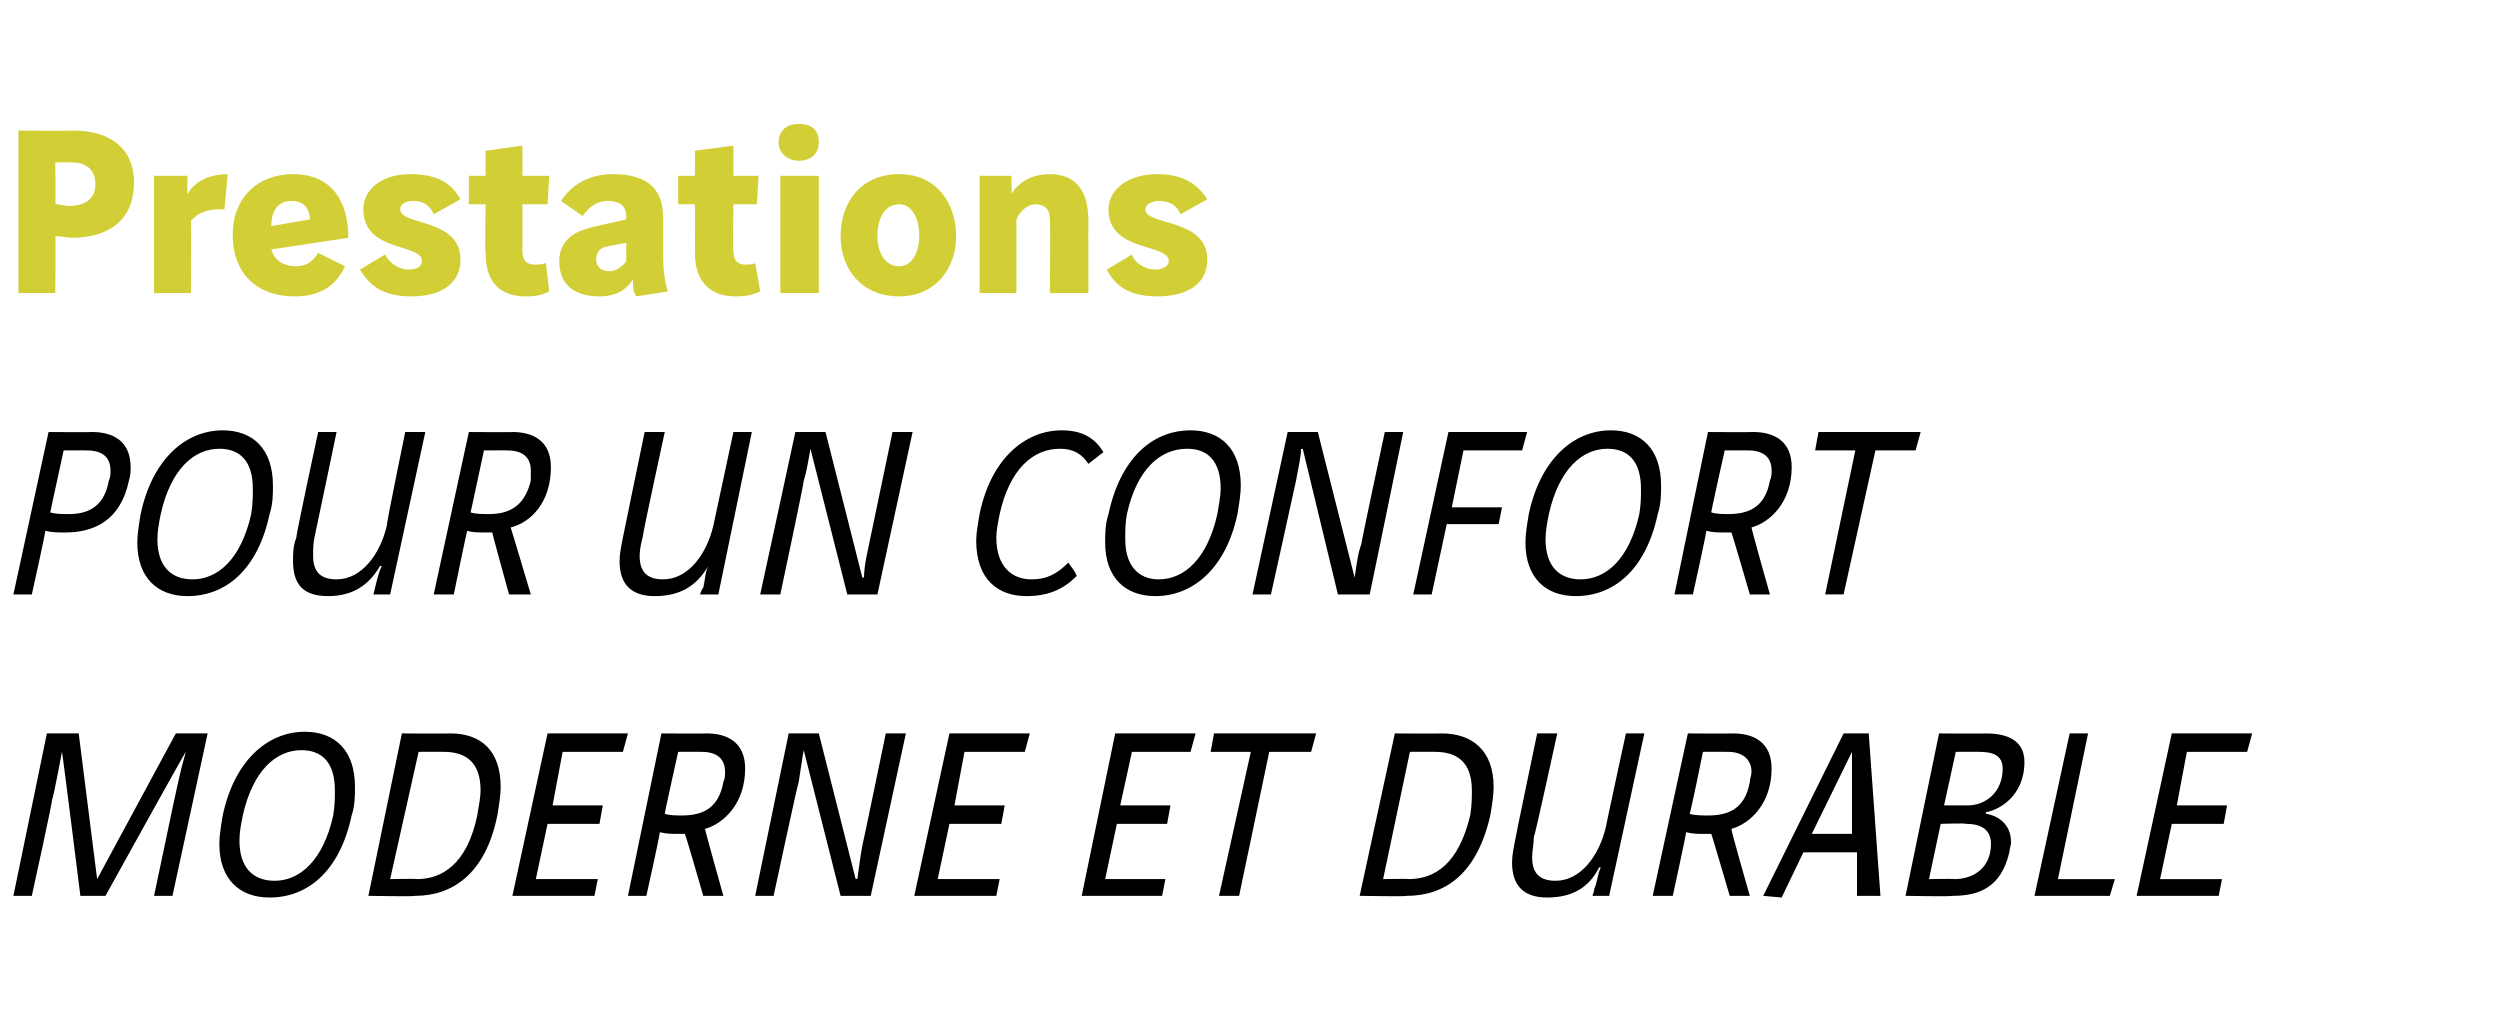
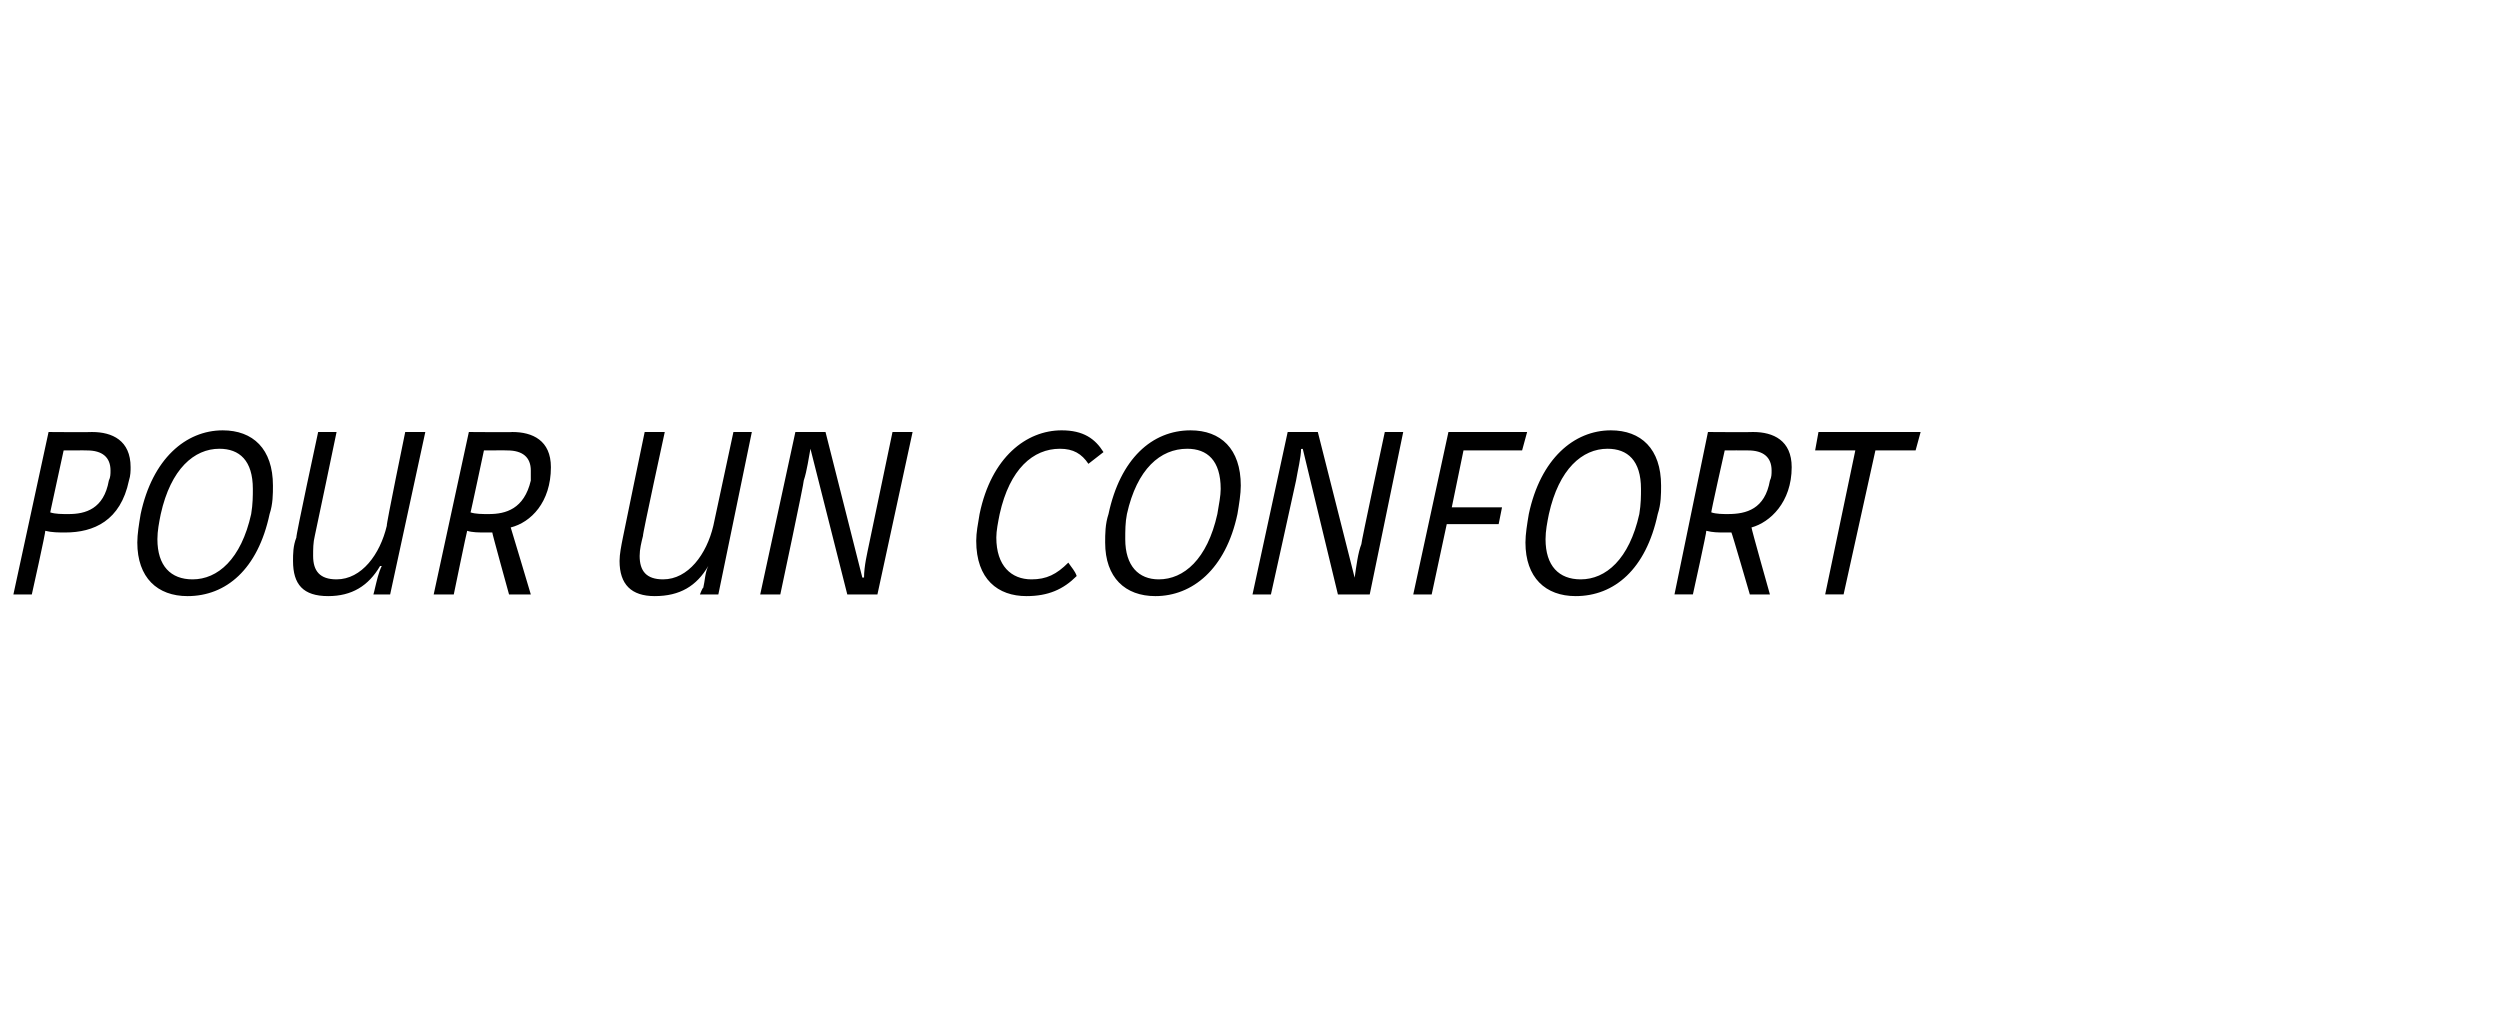
<svg xmlns="http://www.w3.org/2000/svg" version="1.1" width="149.3px" height="61.4px" viewBox="0 -6 149.3 61.4" style="top:-6px">
  <desc>Prestations Pour un confort moderne et durable</desc>
  <defs />
  <g id="Polygon7938">
-     <path d="m4.8 47.5c0 0-1.08-8.65-1.1-8.6c0 0-.5 2.7-.6 2.9c.05.02-1.2 5.7-1.2 5.7l-1.1 0l2-9.7l1.9 0l1.1 8.7l4.7-8.7l1.9 0l-2.1 9.7l-1.1 0c0 0 1.19-5.68 1.2-5.7c.2-.9.4-1.9.7-2.9c0 0 0 0 0 0c-.02-.05-4.8 8.6-4.8 8.6l-1.5 0zm16.4-6.5c0 .5 0 1.1-.2 1.7c-.7 3.3-2.6 4.9-4.9 4.9c-1.8 0-3-1.1-3-3.2c0-.5.1-1.1.2-1.7c.7-3.3 2.7-5 4.9-5c1.8 0 3 1.1 3 3.3zm-6.7 1.7c-.1.5-.2 1-.2 1.5c0 1.6.8 2.4 2.1 2.4c1.5 0 2.9-1.2 3.5-3.9c.1-.6.1-1.1.1-1.5c0-1.7-.8-2.4-2-2.4c-1.5 0-2.9 1.2-3.5 3.9zm12.4-4.9c1.8 0 3 1 3 3.2c0 .5-.1 1.1-.2 1.7c-.7 3.5-2.7 4.8-4.9 4.8c-.02.05-2.8 0-2.8 0l2-9.7c0 0 2.85.02 2.9 0zm-3.6 8.7c0 0 1.57-.03 1.6 0c1.5 0 3-.9 3.6-3.8c.1-.6.2-1.1.2-1.5c0-1.7-.9-2.3-2.2-2.3c-.01-.01-1.5 0-1.5 0l-1.7 7.6zm14.2-8.7l-.3 1.1l-3.6 0l-.6 3.2l3 0l-.2 1.1l-3.1 0l-.7 3.3l3.7 0l-.2 1l-4.9 0l2.1-9.7l4.8 0zm4.7 0c1.2 0 2.3.5 2.3 2.1c0 2.1-1.3 3.3-2.4 3.6c-.01.04 1.1 4 1.1 4l0 0l-1.2 0c0 0-1.07-3.72-1.1-3.7c-.1 0-.2 0-.4 0c-.4 0-.7 0-1.1-.1c.05.01-.8 3.8-.8 3.8l-1.1 0l2-9.7c0 0 2.69.02 2.7 0zm-2.5 4.8c.3.1.7.1 1 .1c1.1 0 2.2-.3 2.5-2c.1-.2.1-.4.1-.6c0-.8-.5-1.2-1.4-1.2c-.01-.01-1.4 0-1.4 0c0 0-.83 3.73-.8 3.7zm9.2-4.8l2.2 8.7c0 0 .06-.03.1 0c.1-.7.2-1.5.3-2c.02-.03 1.4-6.7 1.4-6.7l1.2 0l-2.1 9.7l-1.8 0l-2.2-8.7c0 0-.02.04 0 0c-.1.5-.2 1.3-.3 1.9c-.05.03-1.5 6.8-1.5 6.8l-1.1 0l2-9.7l1.8 0zm12.6 0l-.3 1.1l-3.6 0l-.6 3.2l3 0l-.2 1.1l-3.1 0l-.7 3.3l3.7 0l-.2 1l-4.9 0l2.1-9.7l4.8 0zm9.9 0l-.3 1.1l-3.5 0l-.7 3.2l3 0l-.2 1.1l-3 0l-.7 3.3l3.6 0l-.2 1l-4.8 0l2-9.7l4.8 0zm7.2 0l-.3 1.1l-2.5 0l-1.8 8.6l-1.2 0l1.9-8.6l-2.4 0l.2-1.1l6.1 0zm7.5 0c1.8 0 3.1 1 3.1 3.2c0 .5-.1 1.1-.2 1.7c-.8 3.5-2.7 4.8-5 4.8c.03.05-2.8 0-2.8 0l2.1-9.7c0 0 2.8.02 2.8 0zm-3.5 8.7c0 0 1.52-.03 1.5 0c1.6 0 3-.9 3.7-3.8c.1-.6.1-1.1.1-1.5c0-1.7-.9-2.3-2.2-2.3c.04-.01-1.5 0-1.5 0l-1.6 7.6zm10.4-8.7c0 0-1.35 6.2-1.4 6.2c0 .4-.1.8-.1 1.2c0 .9.4 1.4 1.4 1.4c1.5 0 2.6-1.5 3-3.2c-.01-.02 1.2-5.6 1.2-5.6l1.1 0l-2.1 9.7l-1 0c0 0 .15-.4.1-.4c.2-.4.2-.9.4-1.3c0 0-.1 0-.1 0c-.6 1.2-1.6 1.8-3.1 1.8c-1.4 0-2.1-.7-2.1-2.1c0-.4.1-.9.2-1.4c-.01-.04 1.3-6.3 1.3-6.3l1.2 0zm10.5 0c1.2 0 2.3.5 2.3 2.1c0 2.1-1.3 3.3-2.4 3.6c-.04.04 1.1 4 1.1 4l0 0l-1.2 0c0 0-1.09-3.72-1.1-3.7c-.1 0-.3 0-.4 0c-.4 0-.7 0-1.1-.1c.02.01-.8 3.8-.8 3.8l-1.2 0l2.1-9.7c0 0 2.67.02 2.7 0zm-2.6 4.8c.3.1.8.1 1.1.1c1.1 0 2.2-.3 2.5-2c0-.2.1-.4.1-.6c0-.8-.6-1.2-1.4-1.2c-.03-.01-1.5 0-1.5 0c0 0-.75 3.73-.8 3.7zm4.4 4.9l4.8-9.7l1.5 0l.7 9.7l-1.4 0l0-2.6l-3.2 0l-1.3 2.7l-1.1-.1zm5.3-8.6l0 0l-2.4 4.9l2.4 0l0-4.9zm8-1.1c.9 0 2.3.2 2.3 1.7c0 2.1-1.6 2.9-2.3 3c0 0 0 .1 0 .1c.7.1 1.5.6 1.5 1.7c0 .2-.1.4-.1.6c-.5 2.1-1.8 2.6-3.4 2.6c-.02.05-2.8 0-2.8 0l2-9.7c0 0 2.83.02 2.8 0zm-2.5 4.3c0 0 1.38-.01 1.4 0c1.1 0 2.1-.8 2.1-2.2c0-.8-.6-1-1.4-1c.03-.01-1.4 0-1.4 0l-.7 3.2zm-.9 4.4c0 0 1.5-.03 1.5 0c1.2 0 2.2-.7 2.2-2.1c0-.8-.5-1.2-1.5-1.2c-.01-.05-1.5 0-1.5 0l-.7 3.3zm9.5-8.7l-1.8 8.7l3.4 0l-.3 1l-4.5 0l2.1-9.7l1.1 0zm9.8 0l-.3 1.1l-3.6 0l-.6 3.2l3 0l-.2 1.1l-3.1 0l-.7 3.3l3.7 0l-.2 1l-4.9 0l2.1-9.7l4.8 0z" stroke="none" fill="#000" />
-   </g>
+     </g>
  <g id="Polygon7937">
    <path d="m5.5 19.8c1.2 0 2.3.5 2.3 2.1c0 .2 0 .5-.1.8c-.5 2.4-2.1 3.1-3.8 3.1c-.4 0-.8 0-1.2-.1c.05.01-.8 3.8-.8 3.8l-1.1 0l2.1-9.7c0 0 2.61.02 2.6 0zm-2.5 4.8c.3.1.7.1 1.1.1c1 0 2.1-.3 2.4-2c.1-.2.1-.4.1-.6c0-.8-.5-1.2-1.4-1.2c.01-.01-1.4 0-1.4 0c0 0-.81 3.73-.8 3.7zm13.3-1.6c0 .5 0 1.1-.2 1.7c-.7 3.3-2.6 4.9-4.9 4.9c-1.8 0-3-1.1-3-3.2c0-.5.1-1.1.2-1.7c.7-3.3 2.7-5 4.9-5c1.8 0 3 1.1 3 3.3zm-6.7 1.7c-.1.5-.2 1-.2 1.5c0 1.6.8 2.4 2.1 2.4c1.5 0 2.9-1.2 3.5-3.9c.1-.6.1-1.1.1-1.5c0-1.7-.8-2.4-2-2.4c-1.5 0-2.9 1.2-3.5 3.9zm10.5-4.9c0 0-1.29 6.2-1.3 6.2c-.1.4-.1.8-.1 1.2c0 .9.4 1.4 1.4 1.4c1.5 0 2.6-1.5 3-3.2c-.05-.02 1.1-5.6 1.1-5.6l1.2 0l-2.1 9.7l-1 0c0 0 .11-.4.1-.4c.1-.4.2-.9.4-1.3c0 0-.1 0-.1 0c-.7 1.2-1.7 1.8-3.1 1.8c-1.5 0-2.1-.7-2.1-2.1c0-.4 0-.9.2-1.4c-.05-.04 1.3-6.3 1.3-6.3l1.1 0zm10.5 0c1.2 0 2.3.5 2.3 2.1c0 2.1-1.2 3.3-2.4 3.6c.02.04 1.2 4 1.2 4l0 0l-1.3 0c0 0-1.03-3.72-1-3.7c-.2 0-.3 0-.4 0c-.4 0-.8 0-1.1-.1c-.02.01-.8 3.8-.8 3.8l-1.2 0l2.1-9.7c0 0 2.63.02 2.6 0zm-2.5 4.8c.3.1.7.1 1.1.1c1 0 2.1-.3 2.5-2c0-.2 0-.4 0-.6c0-.8-.5-1.2-1.4-1.2c.03-.01-1.4 0-1.4 0c0 0-.79 3.73-.8 3.7zm11.6-4.8c0 0-1.35 6.2-1.3 6.2c-.1.4-.2.8-.2 1.2c0 .9.4 1.4 1.4 1.4c1.5 0 2.6-1.5 3-3.2c0-.02 1.2-5.6 1.2-5.6l1.1 0l-2 9.7l-1.1 0c0 0 .15-.4.2-.4c.1-.4.1-.9.3-1.3c0 0 0 0 0 0c-.7 1.2-1.7 1.8-3.2 1.8c-1.4 0-2.1-.7-2.1-2.1c0-.4.1-.9.2-1.4c0-.04 1.3-6.3 1.3-6.3l1.2 0zm9.6 0l2.2 8.7c0 0 .05-.03.1 0c0-.7.2-1.5.3-2c.01-.03 1.4-6.7 1.4-6.7l1.2 0l-2.1 9.7l-1.8 0l-2.2-8.7c0 0-.03.04 0 0c-.1.5-.2 1.3-.4 1.9c.04.03-1.4 6.8-1.4 6.8l-1.2 0l2.1-9.7l1.8 0zm15.7 1.9c-.4-.6-.9-.9-1.7-.9c-1.6 0-3 1.2-3.6 3.9c-.1.5-.2 1-.2 1.4c0 1.7.9 2.5 2.1 2.5c.9 0 1.5-.3 2.2-1c.2.3.4.5.5.8c-.8.8-1.7 1.2-3 1.2c-1.7 0-3-1-3-3.3c0-.5.1-1 .2-1.6c.7-3.4 2.8-5 4.9-5c1.3 0 2 .5 2.5 1.3c0 0-.9.7-.9.7zm9.1 1.3c0 .5-.1 1.1-.2 1.7c-.7 3.3-2.7 4.9-4.9 4.9c-1.8 0-3-1.1-3-3.2c0-.5 0-1.1.2-1.7c.7-3.3 2.6-5 4.9-5c1.8 0 3 1.1 3 3.3zm-6.8 1.7c-.1.5-.1 1-.1 1.5c0 1.6.8 2.4 2 2.4c1.5 0 2.9-1.2 3.5-3.9c.1-.6.2-1.1.2-1.5c0-1.7-.8-2.4-2-2.4c-1.6 0-3 1.2-3.6 3.9zm11.4-4.9l2.2 8.7c0 0 .01-.03 0 0c.1-.7.2-1.5.4-2c-.03-.03 1.4-6.7 1.4-6.7l1.1 0l-2 9.7l-1.9 0l-2.1-8.7c0 0-.07.04-.1 0c0 .5-.2 1.3-.3 1.9c0 .03-1.5 6.8-1.5 6.8l-1.1 0l2.1-9.7l1.8 0zm12.5 0l-.3 1.1l-3.5 0l-.7 3.4l3 0l-.2 1l-3.1 0l-.9 4.2l-1.1 0l2.1-9.7l4.7 0zm8 3.2c0 .5 0 1.1-.2 1.7c-.7 3.3-2.6 4.9-4.9 4.9c-1.8 0-3-1.1-3-3.2c0-.5.1-1.1.2-1.7c.7-3.3 2.7-5 4.9-5c1.8 0 3 1.1 3 3.3zm-6.7 1.7c-.1.5-.2 1-.2 1.5c0 1.6.8 2.4 2.1 2.4c1.5 0 2.9-1.2 3.5-3.9c.1-.6.1-1.1.1-1.5c0-1.7-.8-2.4-2-2.4c-1.5 0-2.9 1.2-3.5 3.9zm12.2-4.9c1.2 0 2.3.5 2.3 2.1c0 2.1-1.3 3.3-2.4 3.6c-.02.04 1.1 4 1.1 4l0 0l-1.2 0c0 0-1.08-3.72-1.1-3.7c-.1 0-.2 0-.4 0c-.4 0-.7 0-1.1-.1c.04.01-.8 3.8-.8 3.8l-1.1 0l2-9.7c0 0 2.68.02 2.7 0zm-2.5 4.8c.3.1.7.1 1 .1c1.1 0 2.2-.3 2.5-2c.1-.2.1-.4.1-.6c0-.8-.5-1.2-1.4-1.2c-.02-.01-1.4 0-1.4 0c0 0-.84 3.73-.8 3.7zm12.5-4.8l-.3 1.1l-2.4 0l-1.9 8.6l-1.1 0l1.8-8.6l-2.4 0l.2-1.1l6.1 0z" stroke="none" fill="#000" />
  </g>
  <g id="Polygon7936">
-     <path d="m4.4 1.8c2.1 0 3.6 1 3.6 3.1c0 2.4-1.7 3.3-3.7 3.3c-.3 0-.6-.1-1-.1c.04.01 0 3.4 0 3.4l-2.2 0l0-9.7c0 0 3.26.02 3.3 0zm-1.1 4.4c.3 0 .6.1.8.1c.8 0 1.6-.3 1.6-1.3c0-.9-.6-1.3-1.4-1.3c-.03 0-1 0-1 0c0 0 .04 2.51 0 2.5zm7.9-1.7c0 0-.03 1.1 0 1.1c.3-.6 1.1-1.2 2.4-1.2c0 0-.2 2.1-.2 2.1c-.1 0-.2 0-.3 0c-.7 0-1.3.2-1.7.7c.04-.02 0 4.3 0 4.3l-2.2 0l0-7l2 0zm5 4.4c.2.7.8 1 1.5 1c.6 0 1-.3 1.3-.8c0 0 1.6.8 1.6.8c-.5 1.1-1.4 1.8-3 1.8c-2.1 0-3.7-1.2-3.7-3.7c0-2.2 1.5-3.6 3.6-3.6c2.3 0 3.3 1.6 3.3 3.8c0 0-4.6.7-4.6.7zm2.3-1.8c0-.7-.4-1.1-1.1-1.1c-.8 0-1.2.6-1.2 1.5c0 0 2.3-.4 2.3-.4zm7.4-.3c-.2-.5-.6-.8-1.2-.8c-.5 0-.8.2-.8.5c0 1 3.6.5 3.6 3c0 1.6-1.4 2.2-2.9 2.2c-1.7 0-2.5-.6-3.1-1.6c0 0 1.5-.9 1.5-.9c.3.6.9.9 1.4.9c.5 0 .8-.2.8-.5c0-1.1-3.5-.5-3.5-3.1c0-1.2 1.1-2.1 2.8-2.1c1.7 0 2.5.6 3 1.5c0 0-1.6.9-1.6.9zm5.3-4.1l0 1.8l1.6 0l-.1 1.7l-1.5 0c0 0 0 2.82 0 2.8c0 .6.3.8.7.8c.3 0 .5 0 .7-.1c0 0 .2 1.7.2 1.7c-.4.2-.7.3-1.4.3c-1.5 0-2.4-.8-2.4-2.6c-.05.01 0-2.9 0-2.9l-1 0l0-1.7l1 0l0-1.5l2.2-.3zm4.8 6.1c-.2.1-.4.3-.4.7c0 .4.3.7.8.7c.4 0 .8-.3 1-.6c0 0 0-1.1 0-1.1c-.5.1-1.2.2-1.4.3zm.6-4.4c2.2 0 3 1 3 2.6c0 0 0 2.3 0 2.3c0 .6.1 1.7.3 2.1c0 0-1.9.3-1.9.3c-.2-.3-.2-.6-.2-1c-.4.6-1 1-2 1c-1.5 0-2.4-.7-2.4-2.1c0-1 .6-1.6 1.5-1.9c.6-.2 1.7-.4 2.5-.6c0 0 0-.2 0-.2c0-.5-.3-.9-1.1-.9c-.6 0-1.1.3-1.5.9c0 0-1.3-.9-1.3-.9c.6-.9 1.6-1.6 3.1-1.6zm7.2-1.7l0 1.8l1.5 0l-.1 1.7l-1.4 0c0 0-.05 2.82 0 2.8c0 .6.3.8.7.8c.2 0 .5 0 .6-.1c0 0 .3 1.7.3 1.7c-.4.2-.8.3-1.5.3c-1.4 0-2.4-.8-2.4-2.6c.01.01 0-2.9 0-2.9l-1 0l0-1.7l1 0l0-1.5l2.3-.3zm5.1 1.8l0 7l-2.3 0l0-7l2.3 0zm-1.2-3.1c.7 0 1.2.3 1.2 1.1c0 .7-.5 1.1-1.2 1.1c-.6 0-1.2-.4-1.2-1.1c0-.8.6-1.1 1.2-1.1zm4.7 6.7c0 .9.4 1.8 1.3 1.8c.8 0 1.2-.9 1.2-1.8c0-1-.4-1.9-1.2-1.9c-.9 0-1.3.9-1.3 1.9zm4.7 0c0 1.9-1.2 3.6-3.4 3.6c-2.3 0-3.5-1.7-3.5-3.6c0-2 1.2-3.7 3.5-3.7c2.2 0 3.4 1.7 3.4 3.7zm3.3-3.6c0 0 .03 1.09 0 1.1c.4-.7 1.2-1.2 2.3-1.2c1.3 0 2.3.7 2.3 2.8c-.01-.05 0 4.3 0 4.3l-2.3 0c0 0 .04-4.38 0-4.4c0-.6-.3-.9-.9-.9c-.4 0-.9.4-1.1.9c0-.04 0 4.4 0 4.4l-2.2 0l0-7l1.9 0zm10.1 2.3c-.2-.5-.6-.8-1.3-.8c-.4 0-.8.2-.8.5c0 1 3.7.5 3.7 3c0 1.6-1.4 2.2-3 2.2c-1.6 0-2.5-.6-3-1.6c0 0 1.5-.9 1.5-.9c.2.6.9.9 1.4.9c.4 0 .8-.2.8-.5c0-1.1-3.6-.5-3.6-3.1c0-1.2 1.2-2.1 2.9-2.1c1.6 0 2.4.6 3 1.5c0 0-1.6.9-1.6.9z" stroke="none" fill="#d1ce36" />
-   </g>
+     </g>
</svg>